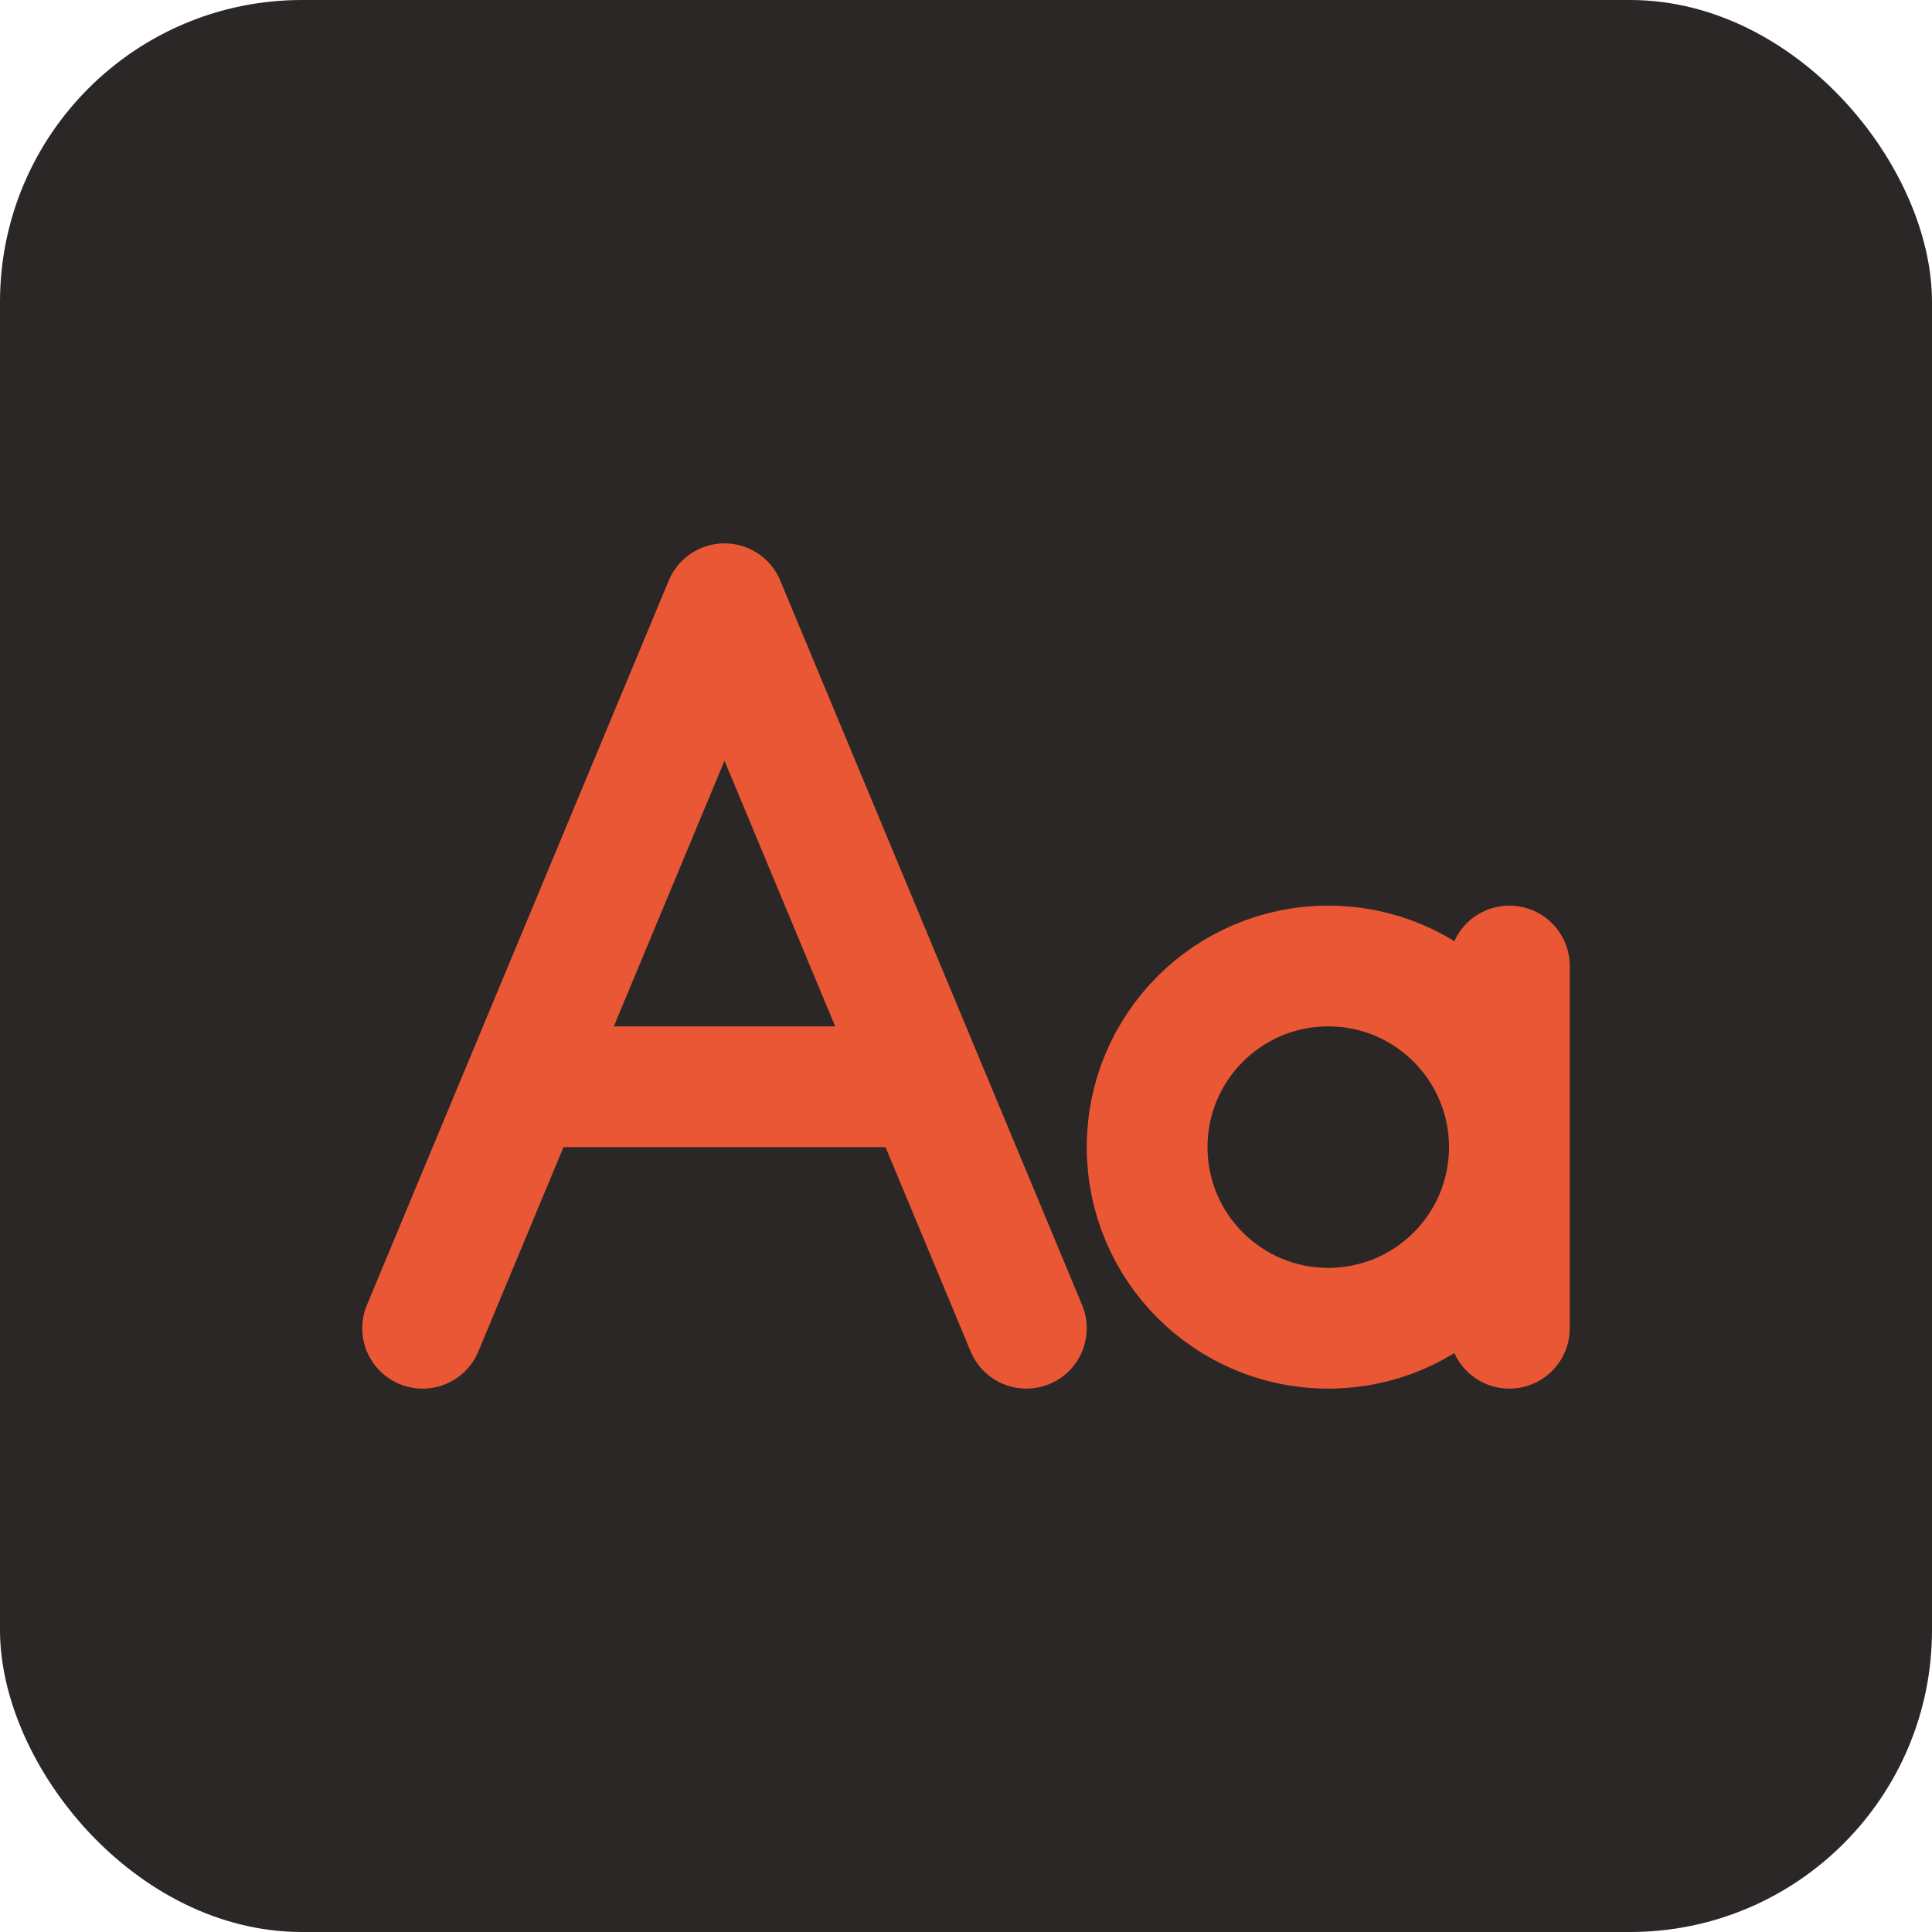
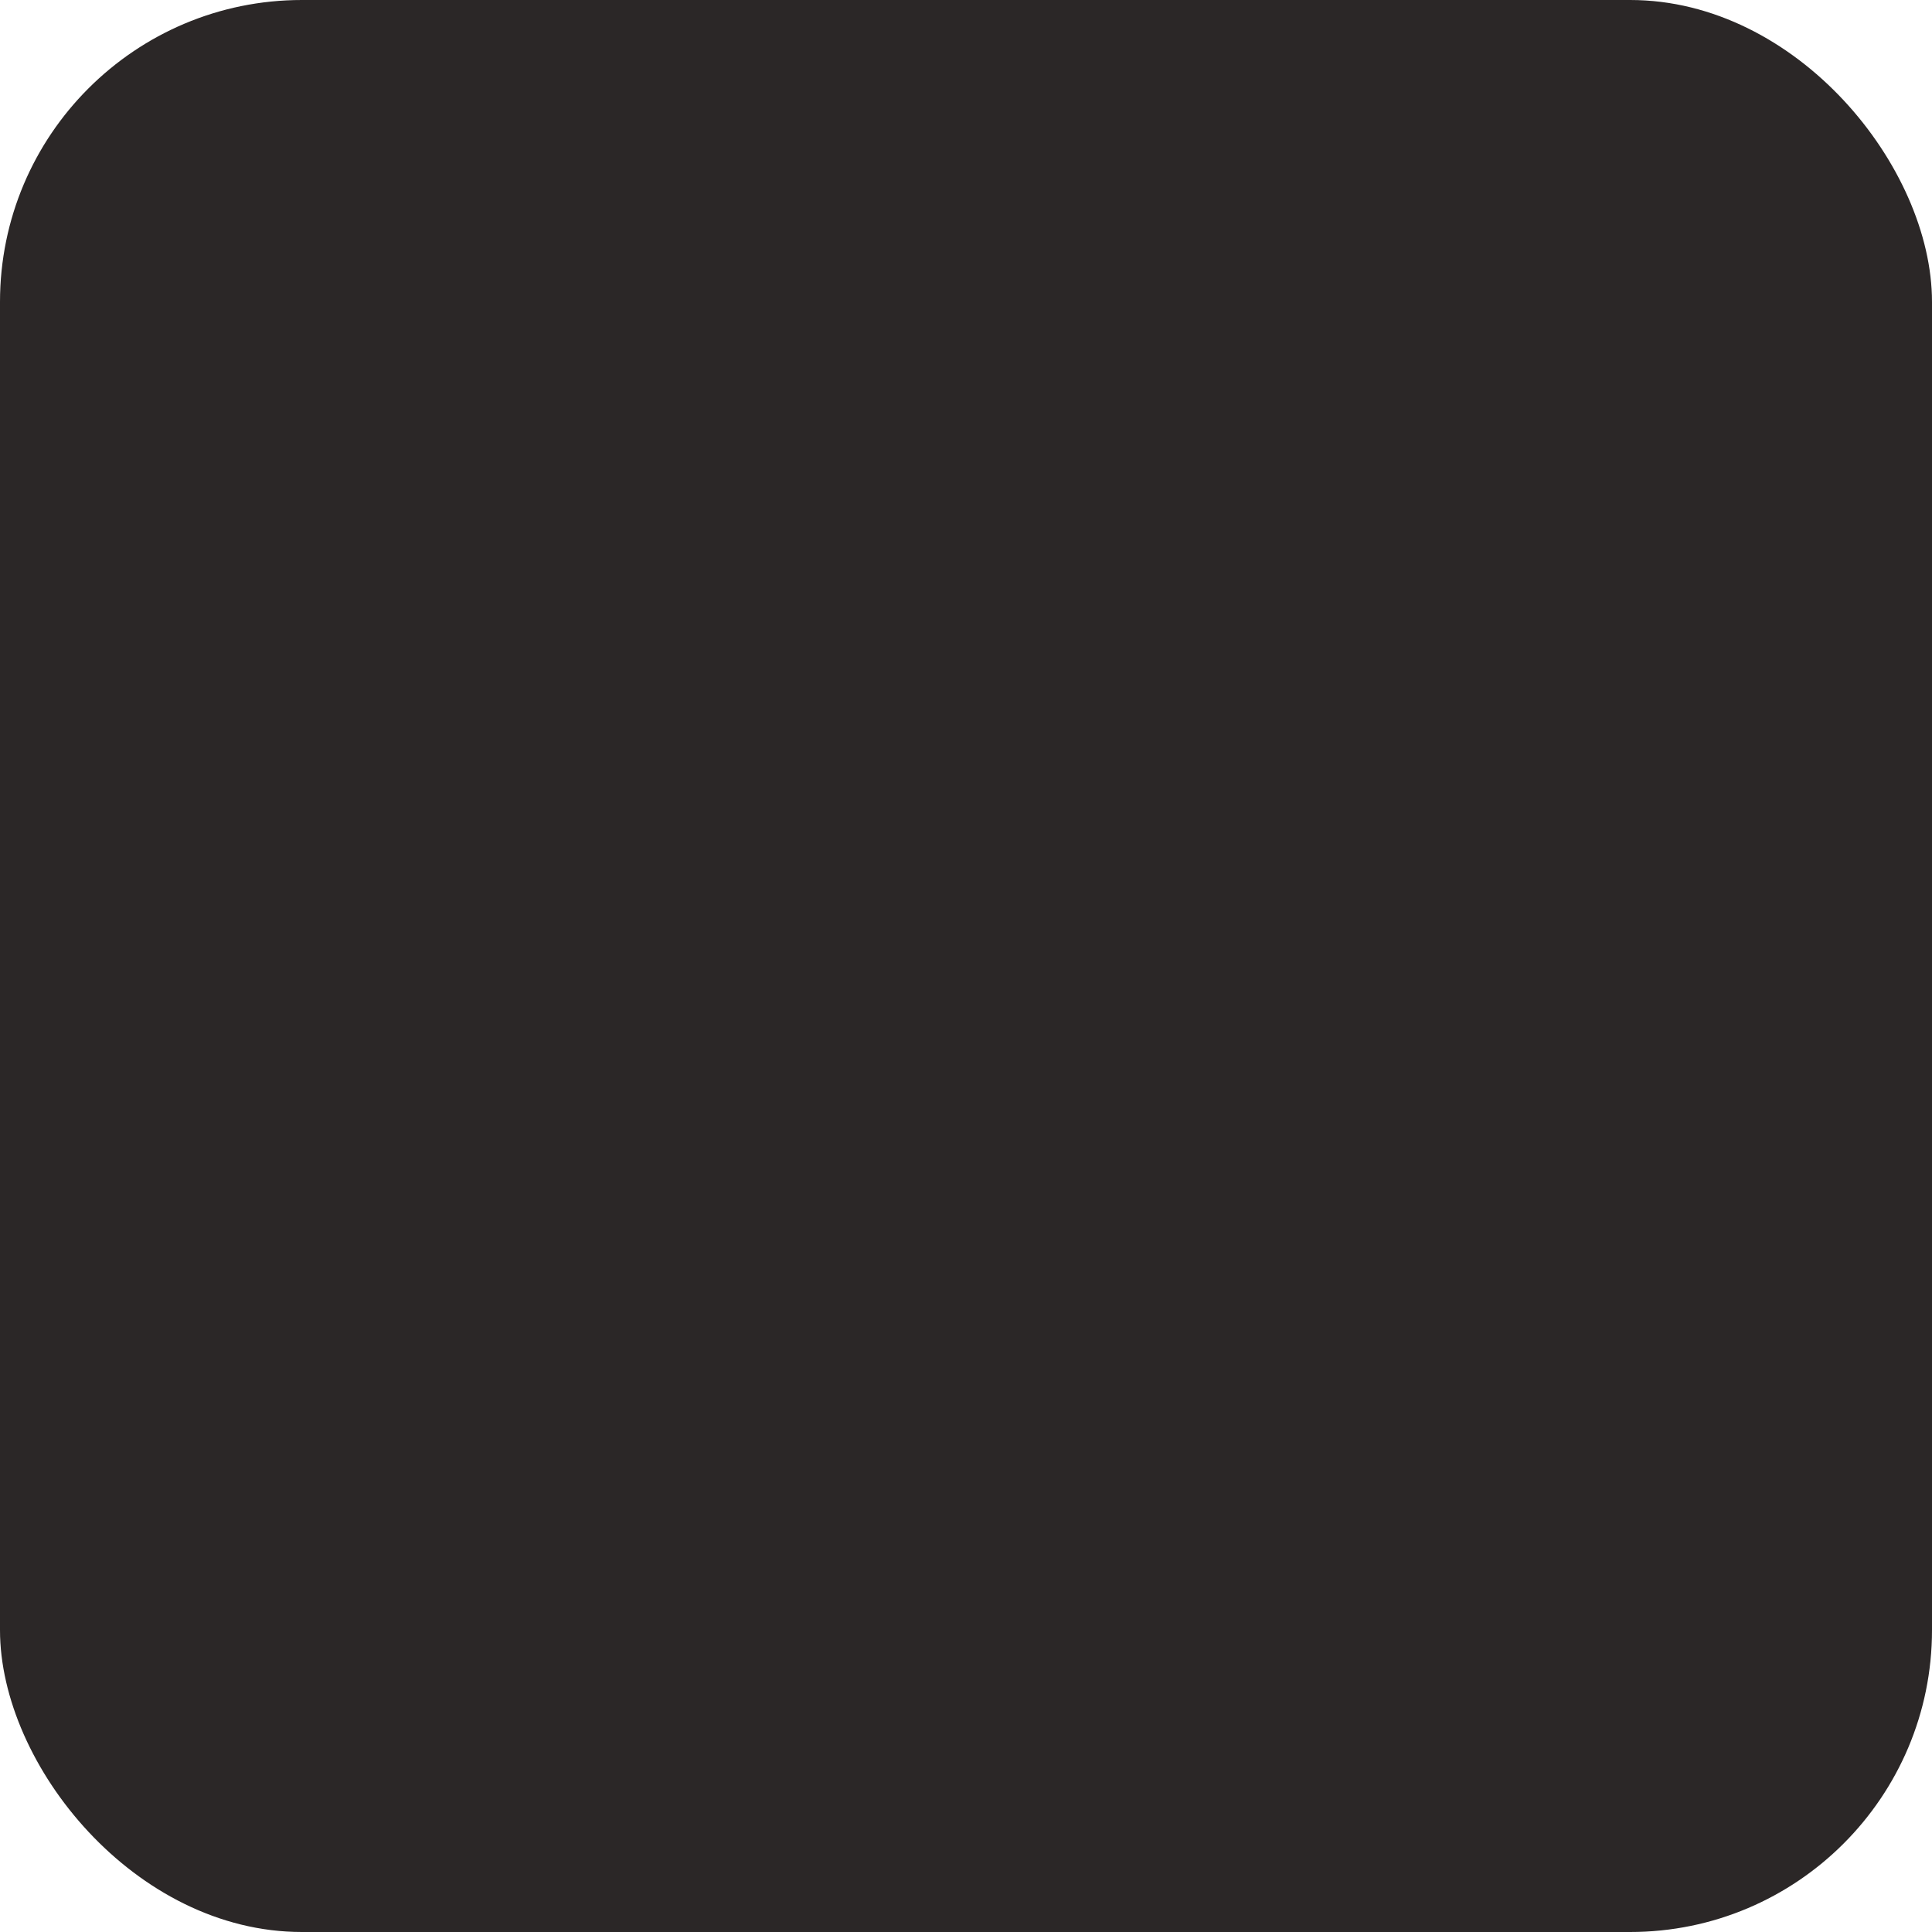
<svg xmlns="http://www.w3.org/2000/svg" width="32" height="32" viewBox="0 0 32 32" fill="none">
  <rect width="32" height="32" rx="5" fill="#2B2727" />
-   <path d="M17 22L12 10L7 22M15 18L9 18M25 22V16M25 19C25 20.657 23.657 22 22 22C20.343 22 19 20.657 19 19C19 17.343 20.343 16 22 16C23.657 16 25 17.343 25 19Z" stroke="#EA5734" stroke-width="2" stroke-linecap="round" stroke-linejoin="round" />
</svg>